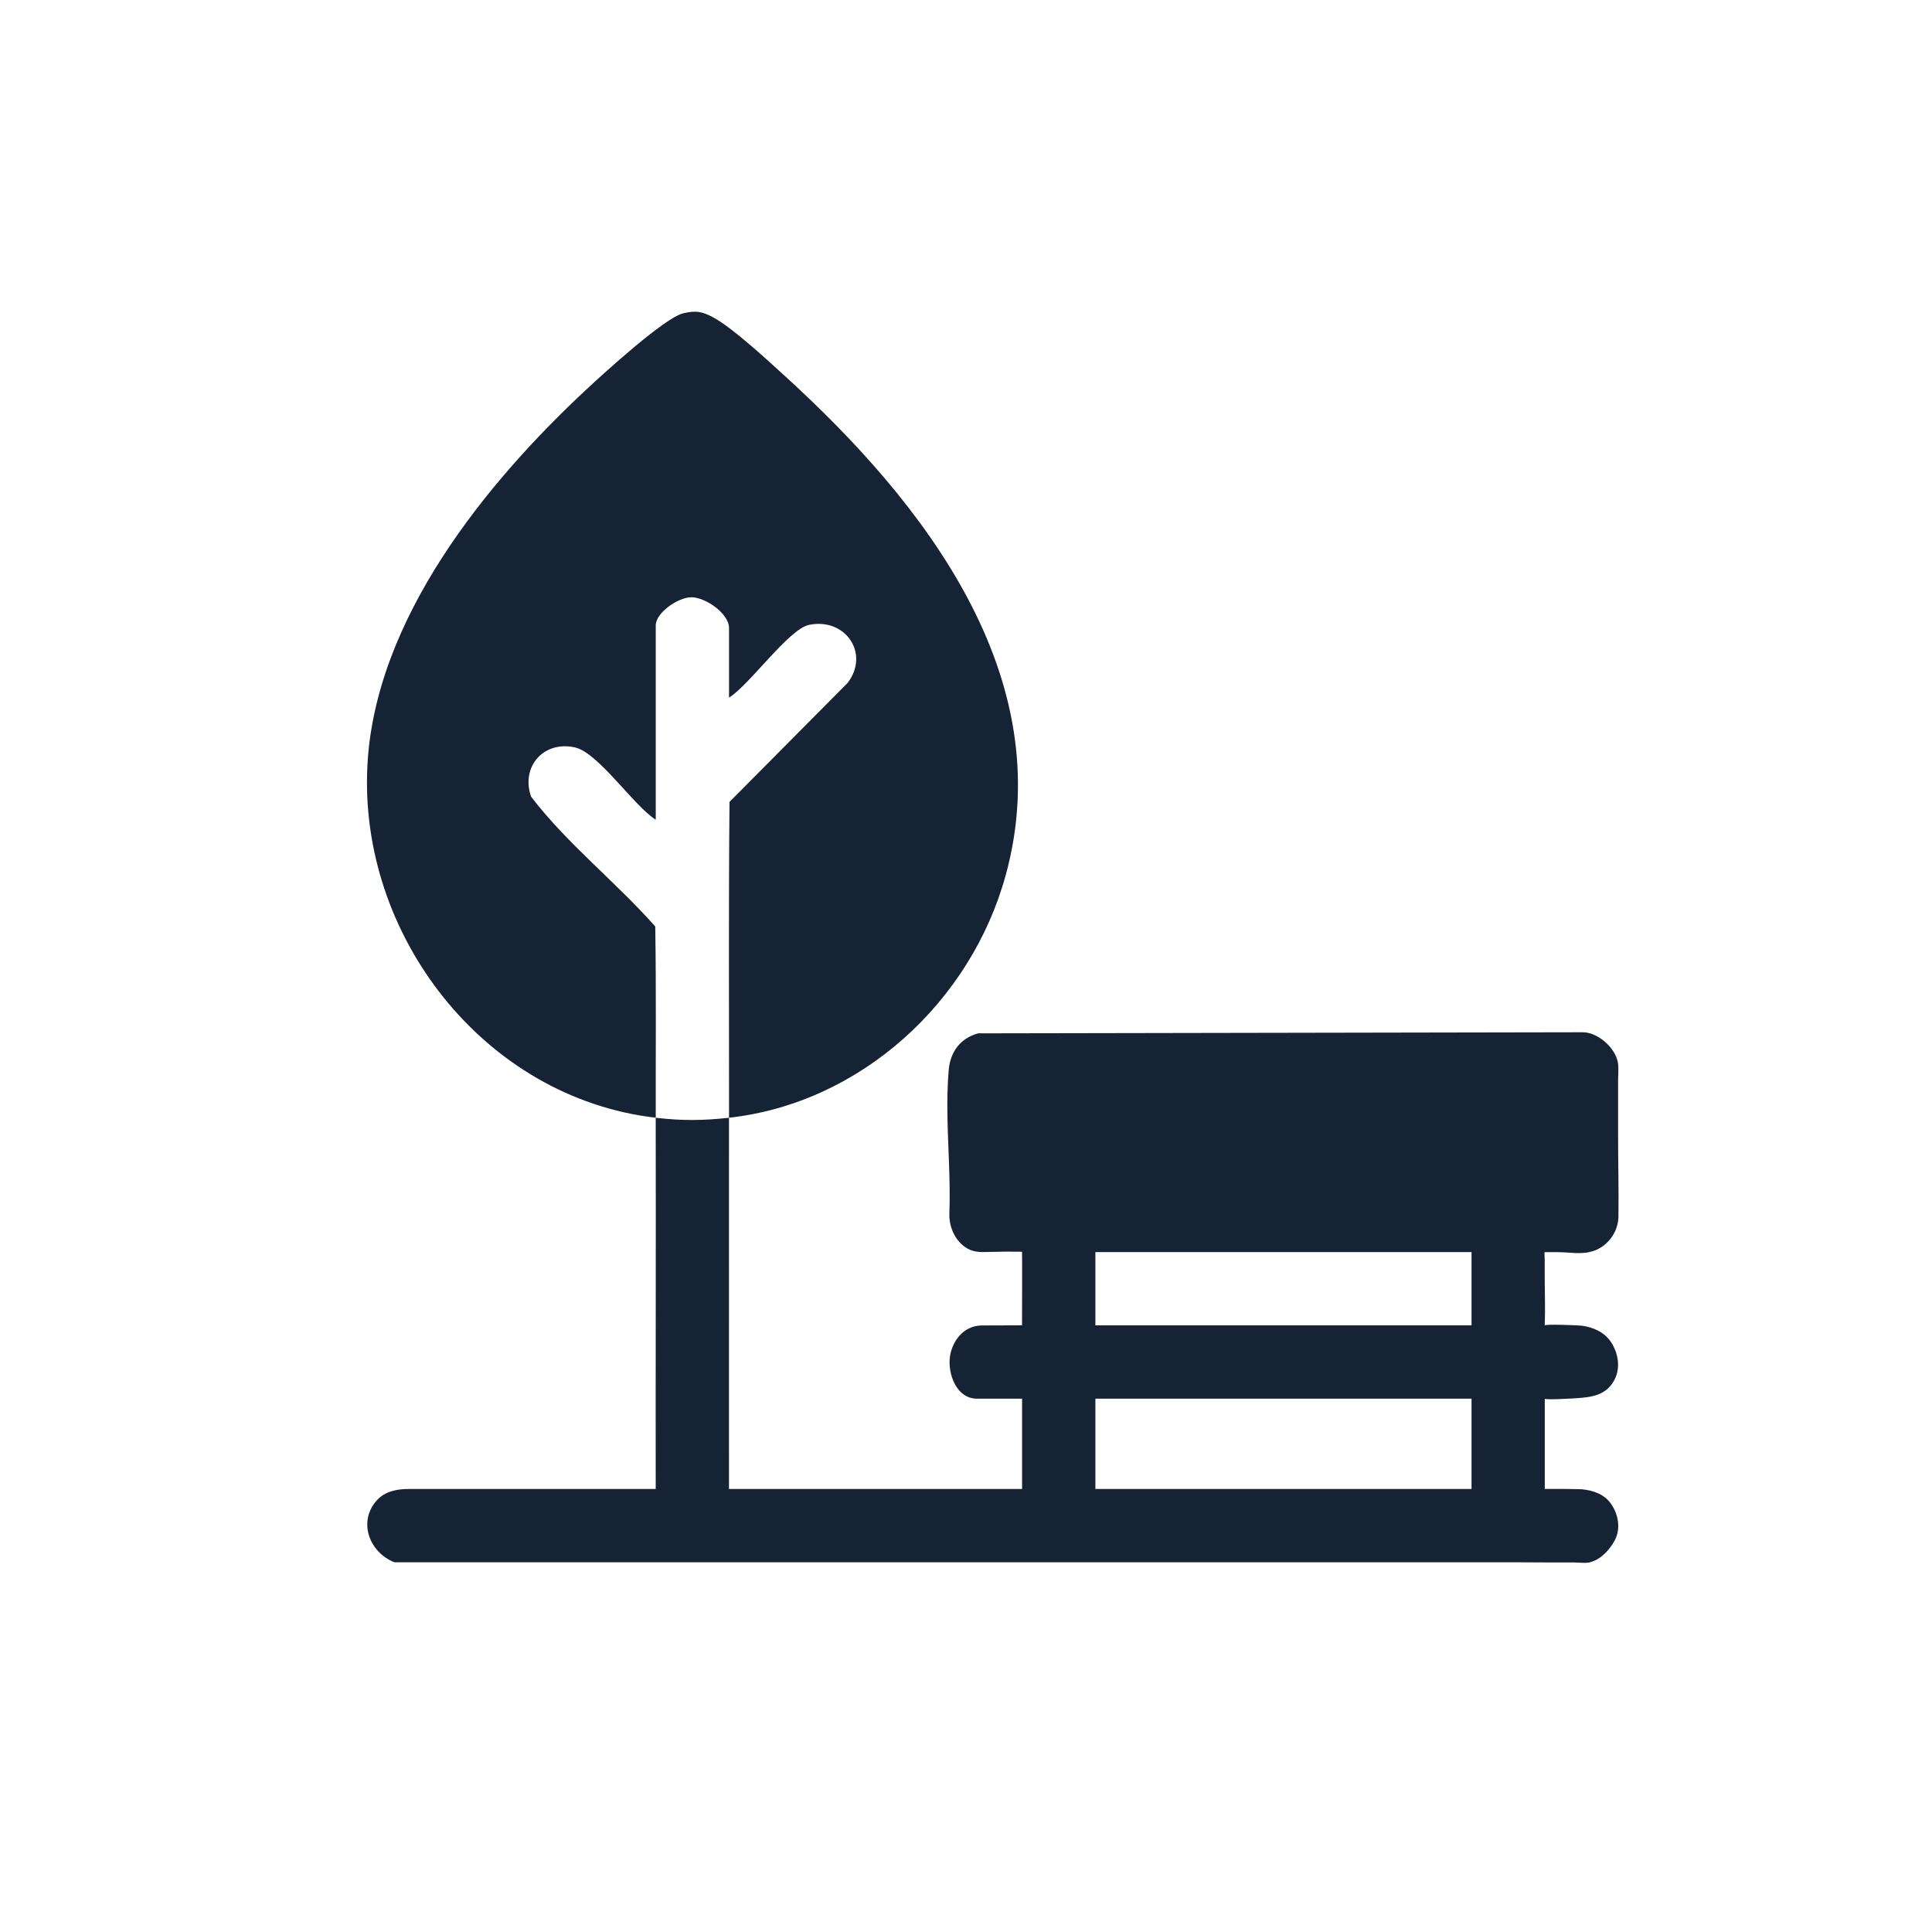
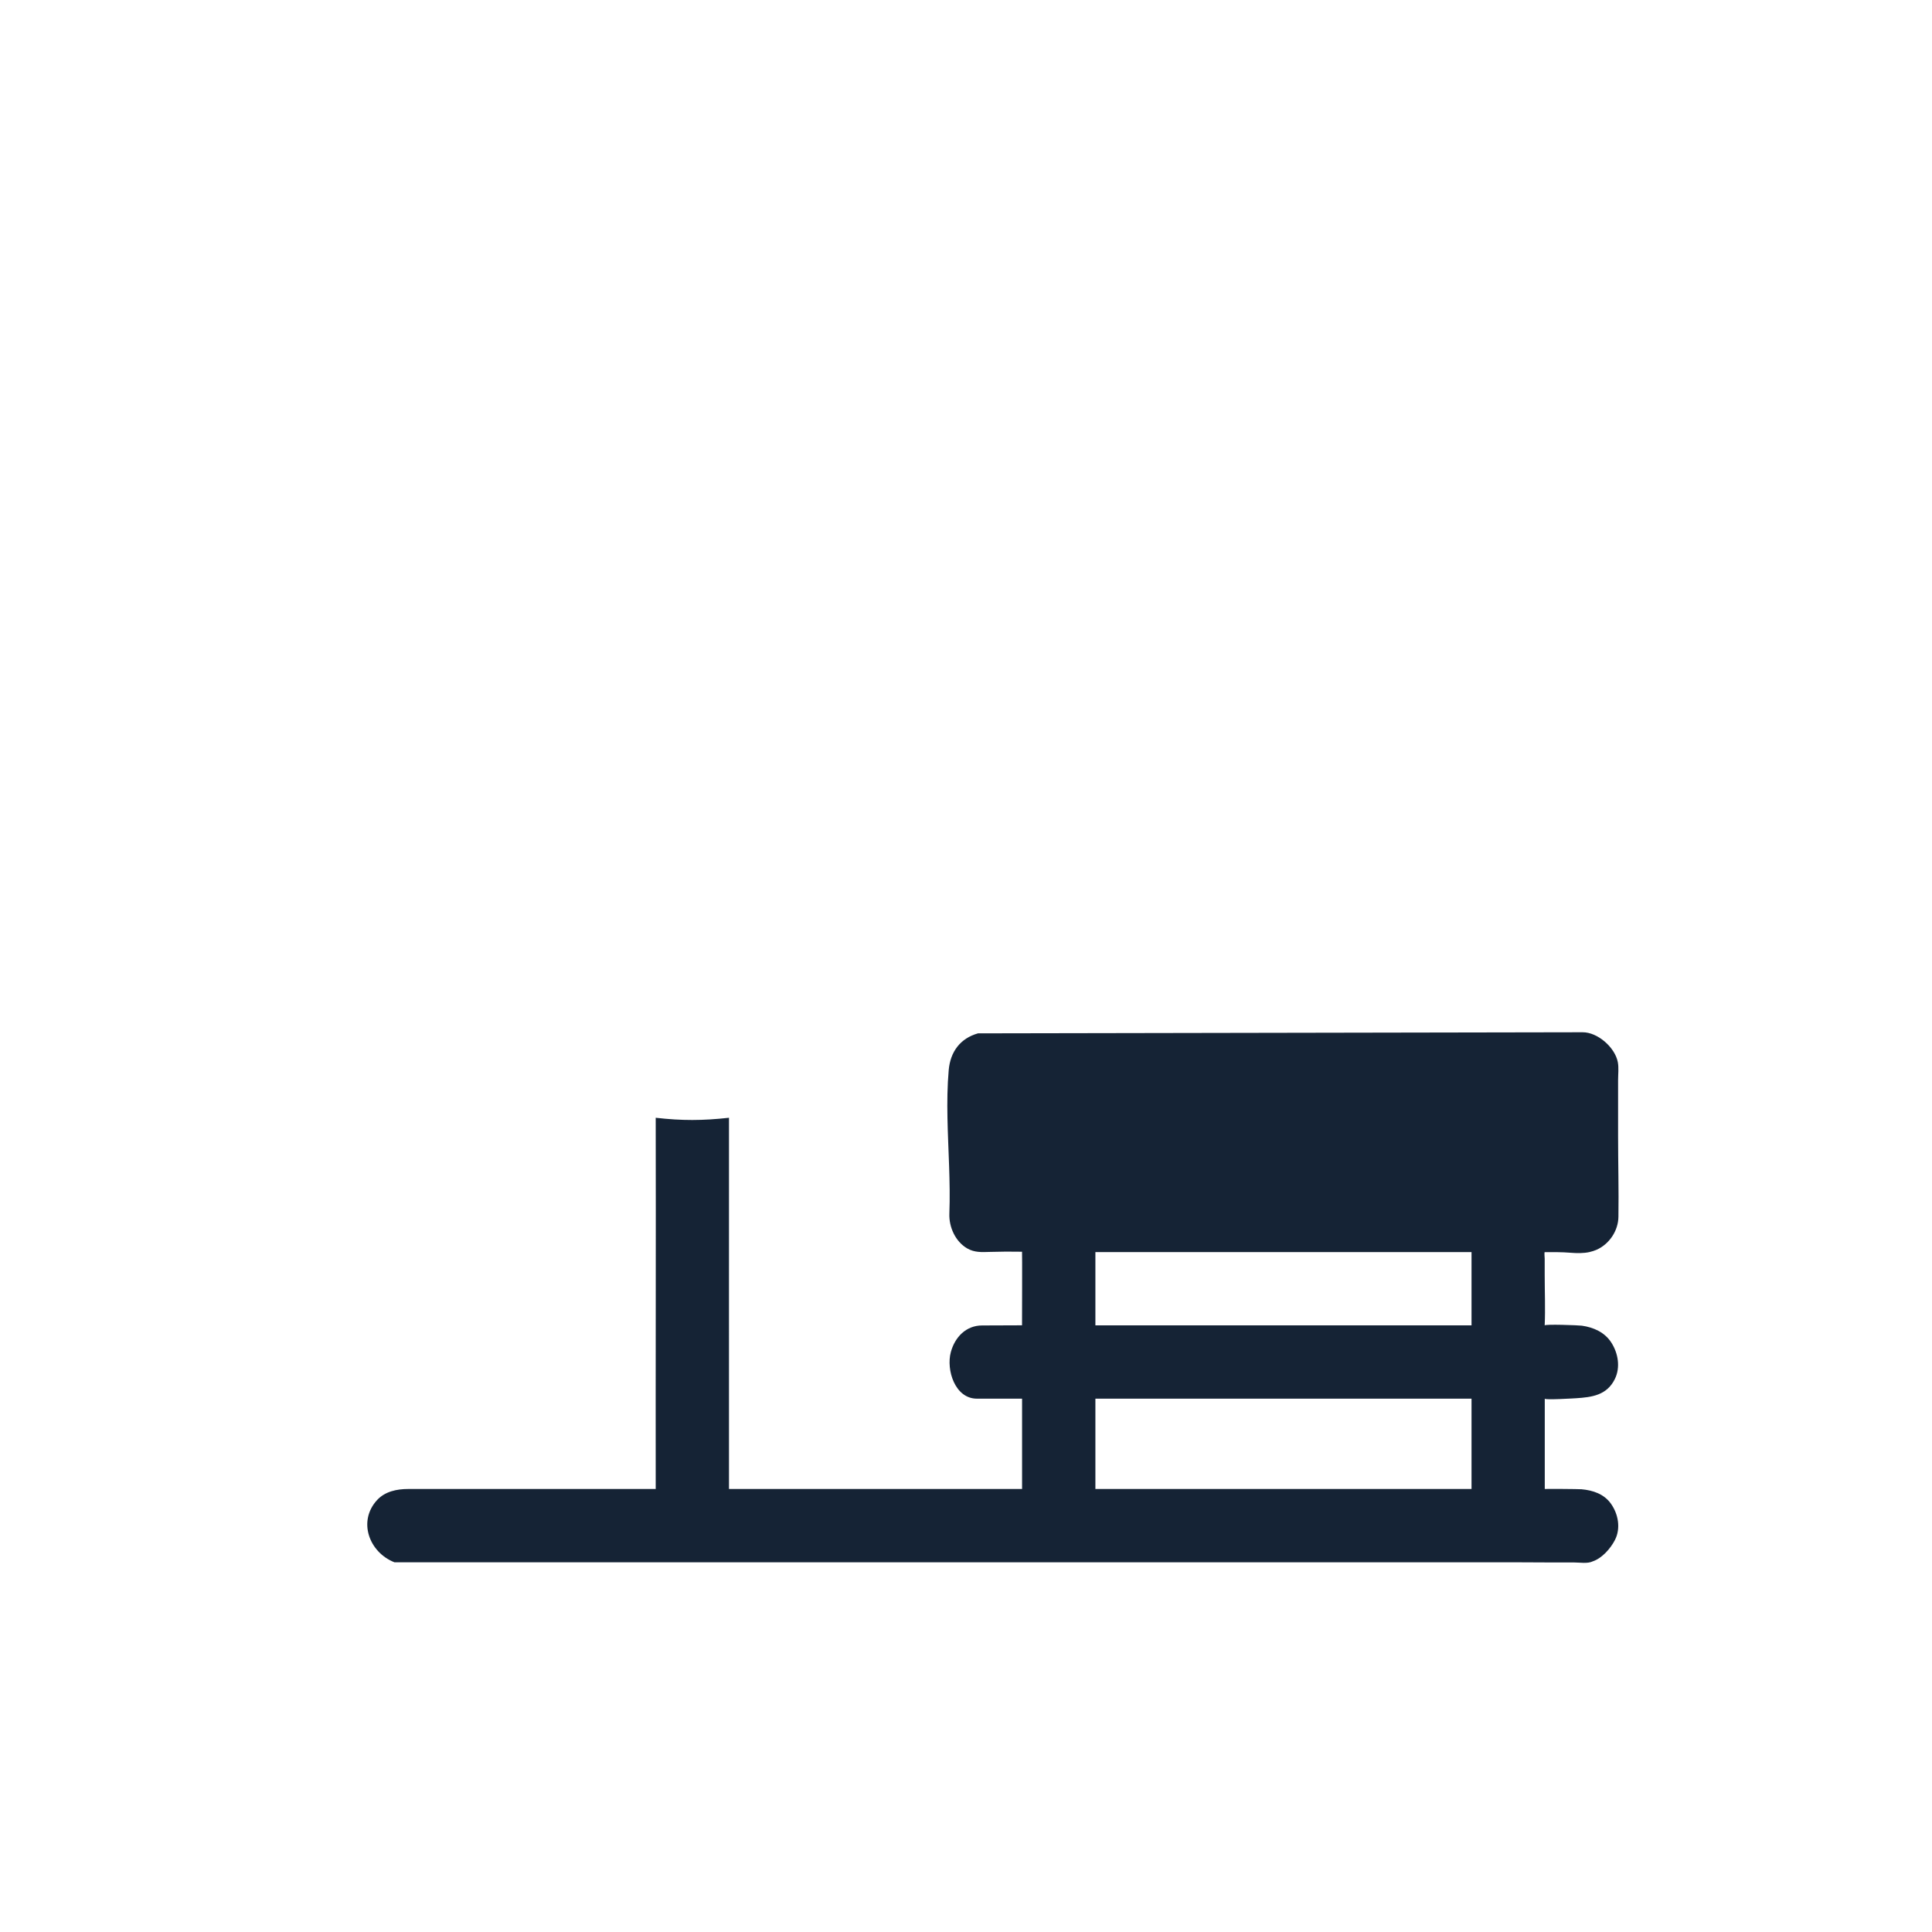
<svg xmlns="http://www.w3.org/2000/svg" id="Layer_1" version="1.1" viewBox="0 0 512 512">
  <defs>
    <style> .st0 { fill: #152335; } </style>
  </defs>
  <path class="st0" d="M421.36,331.77c.57-.13,1.14-.31,1.68-.54,3.46-1.5,5.81-5.08,5.86-8.77.11-7.13-.09-14.26-.09-21.38v-14.82c0-1.55.22-3.3-.08-4.82-.77-3.87-5.31-7.89-9.31-7.88l-160.24.29c-4.69,1.32-7.33,4.87-7.76,9.72-.74,8.44-.18,16.94.1,25.38.14,4.23.23,8.47.07,12.7-.13,3.53,1.6,7.37,4.71,9.18,1.92,1.12,3.86,1.01,6.01.94,2.85-.09,5.69-.1,8.54-.05.06,0,0,17.88,0,19.5-3.53.01-7.07.02-10.6.04-4.23.01-7.21,3.09-8.28,7.1-1.25,4.66,1.09,12.3,6.92,12.3h11.97v23.94h-77.67c.03-32.78-.04-65.6,0-98.38-6.96.77-12.47.8-19.42,0,.07,32.78-.04,65.6,0,98.38h-65.64c-2.94,0-6.06.64-8.16,2.89-5.23,5.63-2.15,13.89,4.55,16.53h296.34c3.61,0,7.23.04,10.84.05h5.51c1.43,0,3.55.37,4.87-.29,2.48-.83,4.73-3.4,5.9-5.68,1.58-3.08.88-6.87-1.07-9.61-1.82-2.57-4.77-3.55-7.79-3.82-.85-.07-9.74-.13-9.74-.07v-23.94c0,.4,7.7-.08,8.27-.11,4.23-.27,8.16-.79,10.28-5.05,1.56-3.12.9-6.92-.95-9.76-1.75-2.69-4.68-3.98-7.77-4.42-.84-.12-9.83-.45-9.85-.07.19-4.48,0-9.03,0-13.52v-4.19c0-.17-.14-1.62,0-1.71,2.29,0,4.53-.03,6.81.16,1.71.14,3.48.18,5.16-.2l.03-.02ZM389.97,394.6h-99.68v-23.94h99.68v23.94ZM389.97,351.23h-99.68v-19.42h99.68v19.42Z" />
-   <path class="st0" d="M266.51,231.97c-9.18,33.49-38.4,60.38-73.31,64.24.03-27.89-.14-55.8.13-83.7l31.28-31.51c6-7.8-.58-17.4-10.22-15.4-5.38,1.12-15.81,15.97-21.19,19.28v-18.45c0-3.84-6.23-8.17-10.04-8.15-3.35.02-9.38,4.01-9.38,7.5v51.46c-5.8-3.67-15.17-17.68-21.31-19.14-8.3-1.95-14.52,5.02-11.73,13.02,9.59,12.54,22.41,22.54,32.91,34.41.27,16.89.1,33.79.13,50.68-45.49-5.27-78.87-48.4-76.4-93.57,2.09-38.52,31.21-74.52,58.27-99.66,4.57-4.25,20.42-18.7,25.37-19.94,3.4-.84,5.23-.48,8.26,1.22,5.23,2.94,14.1,11.18,18.83,15.48,36.49,33.26,72.89,79.4,58.41,132.23h-.01Z" />
</svg>